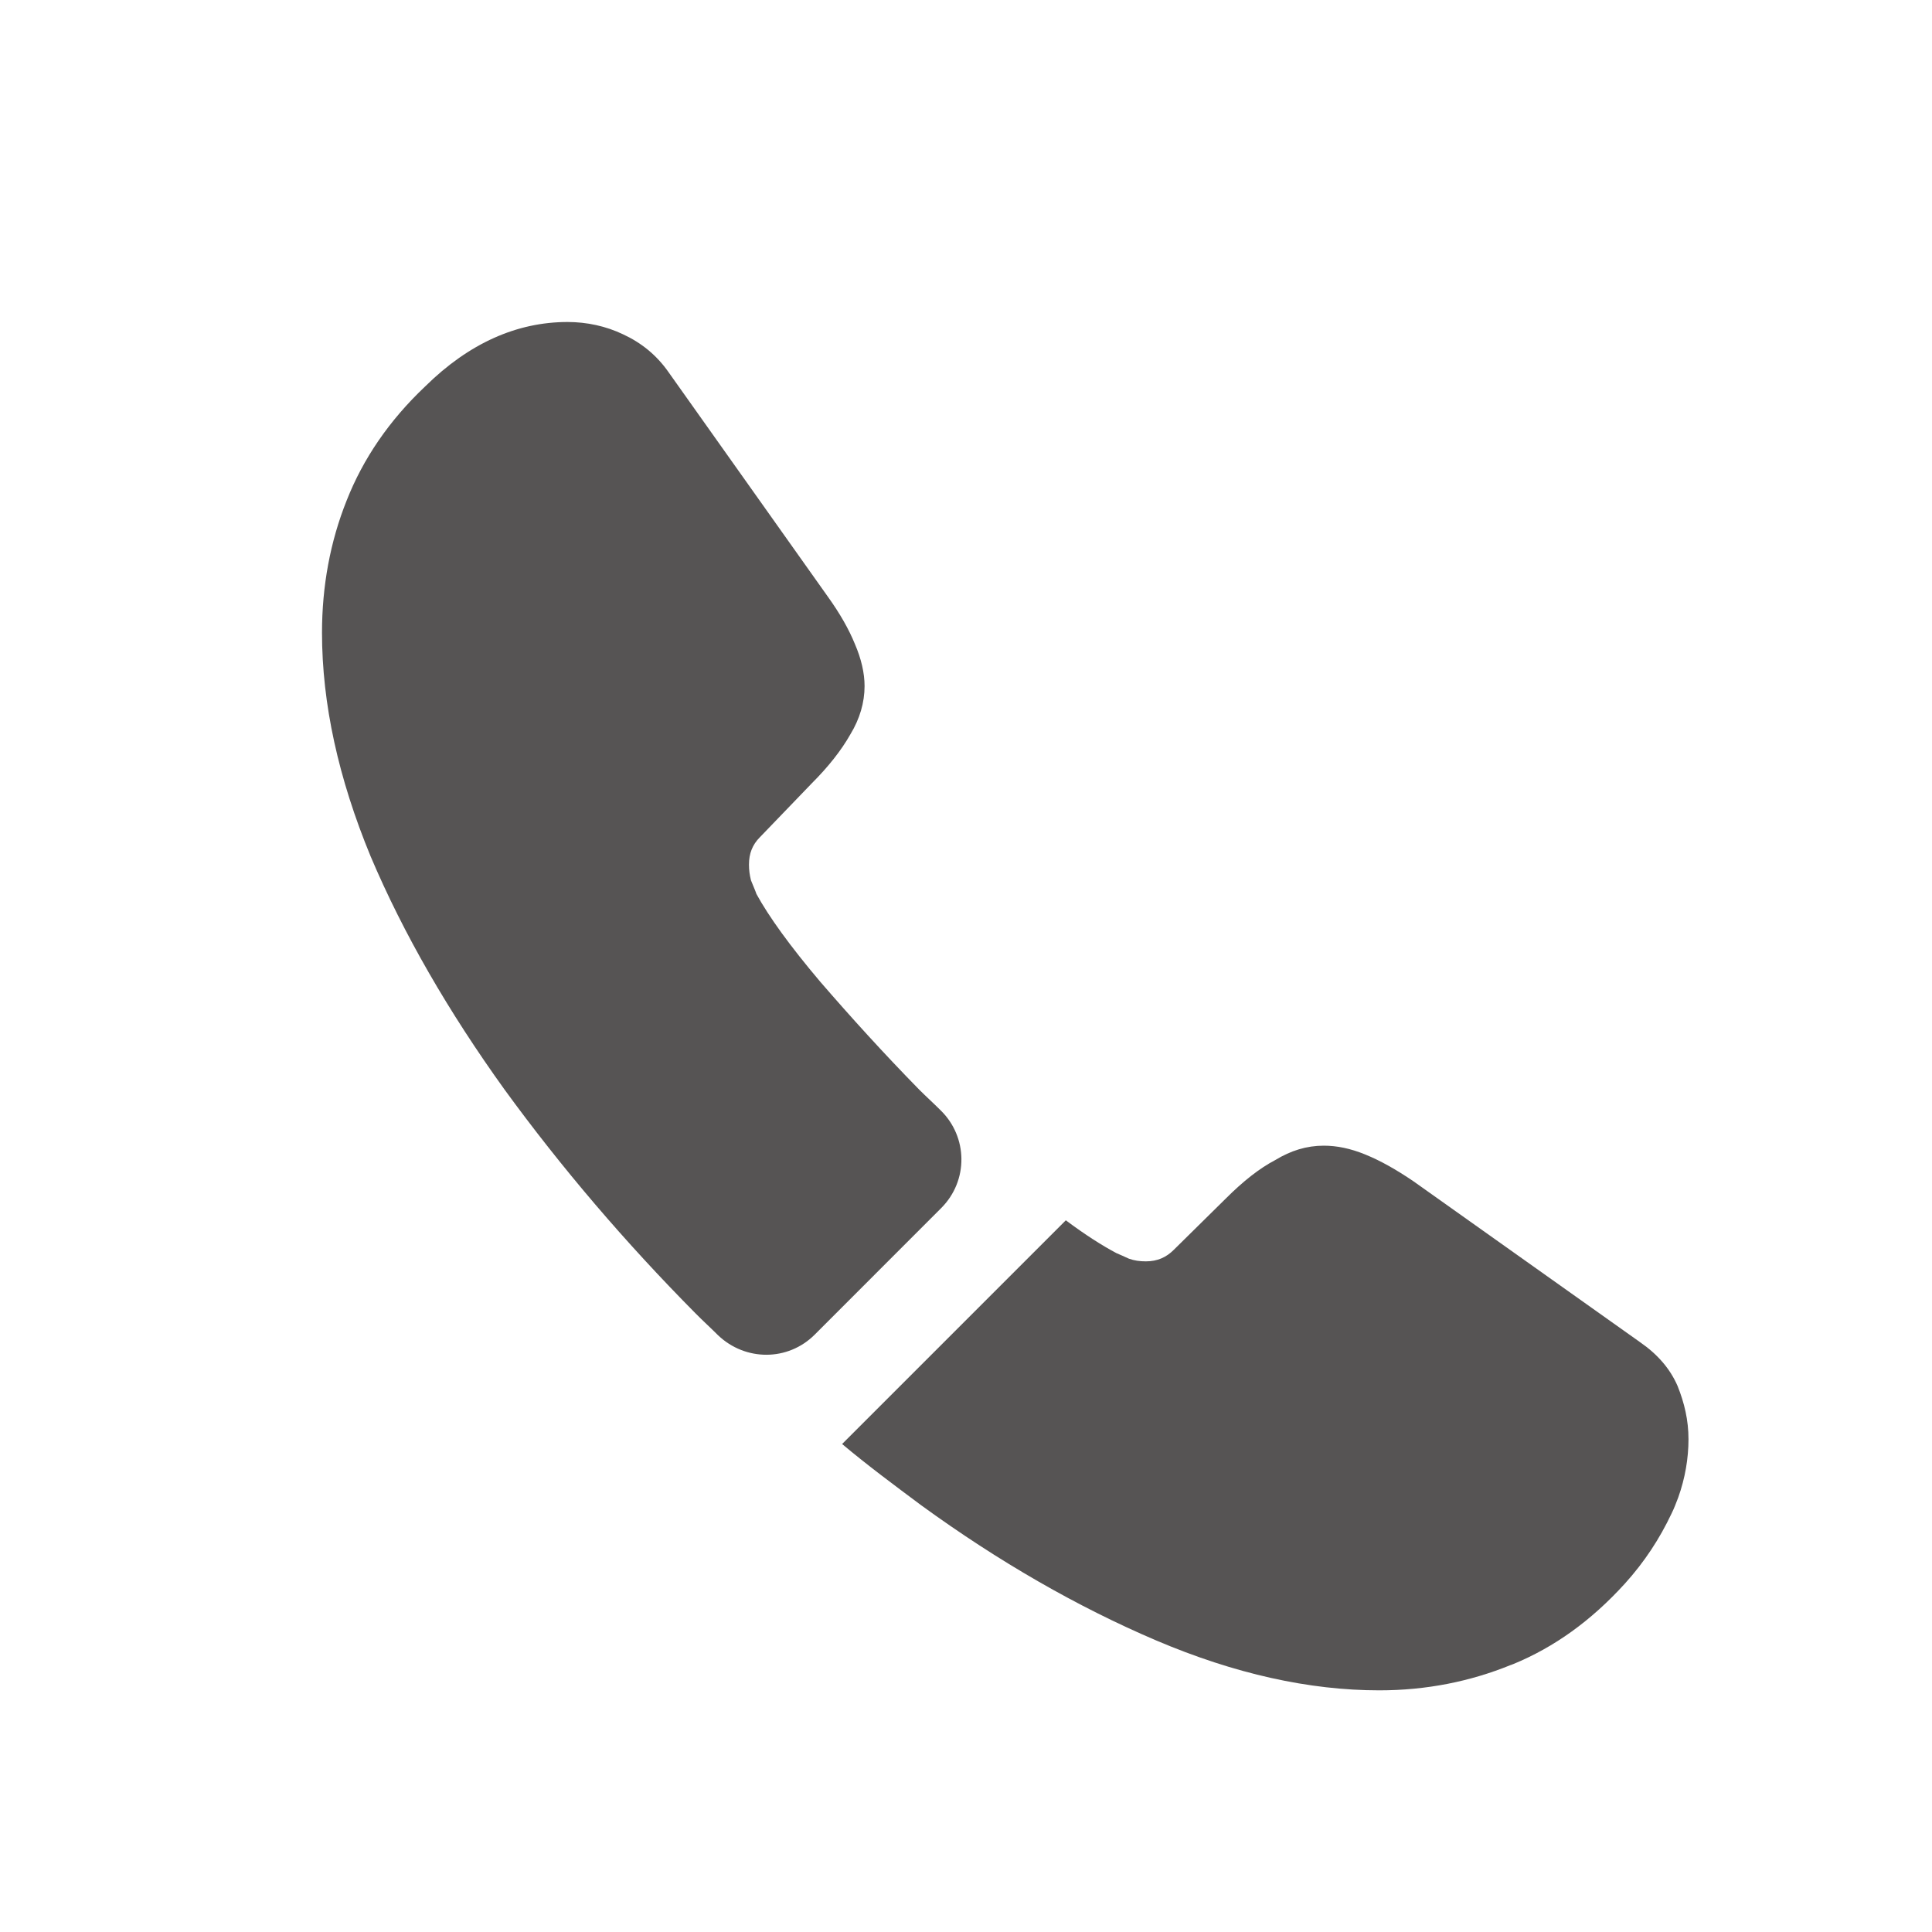
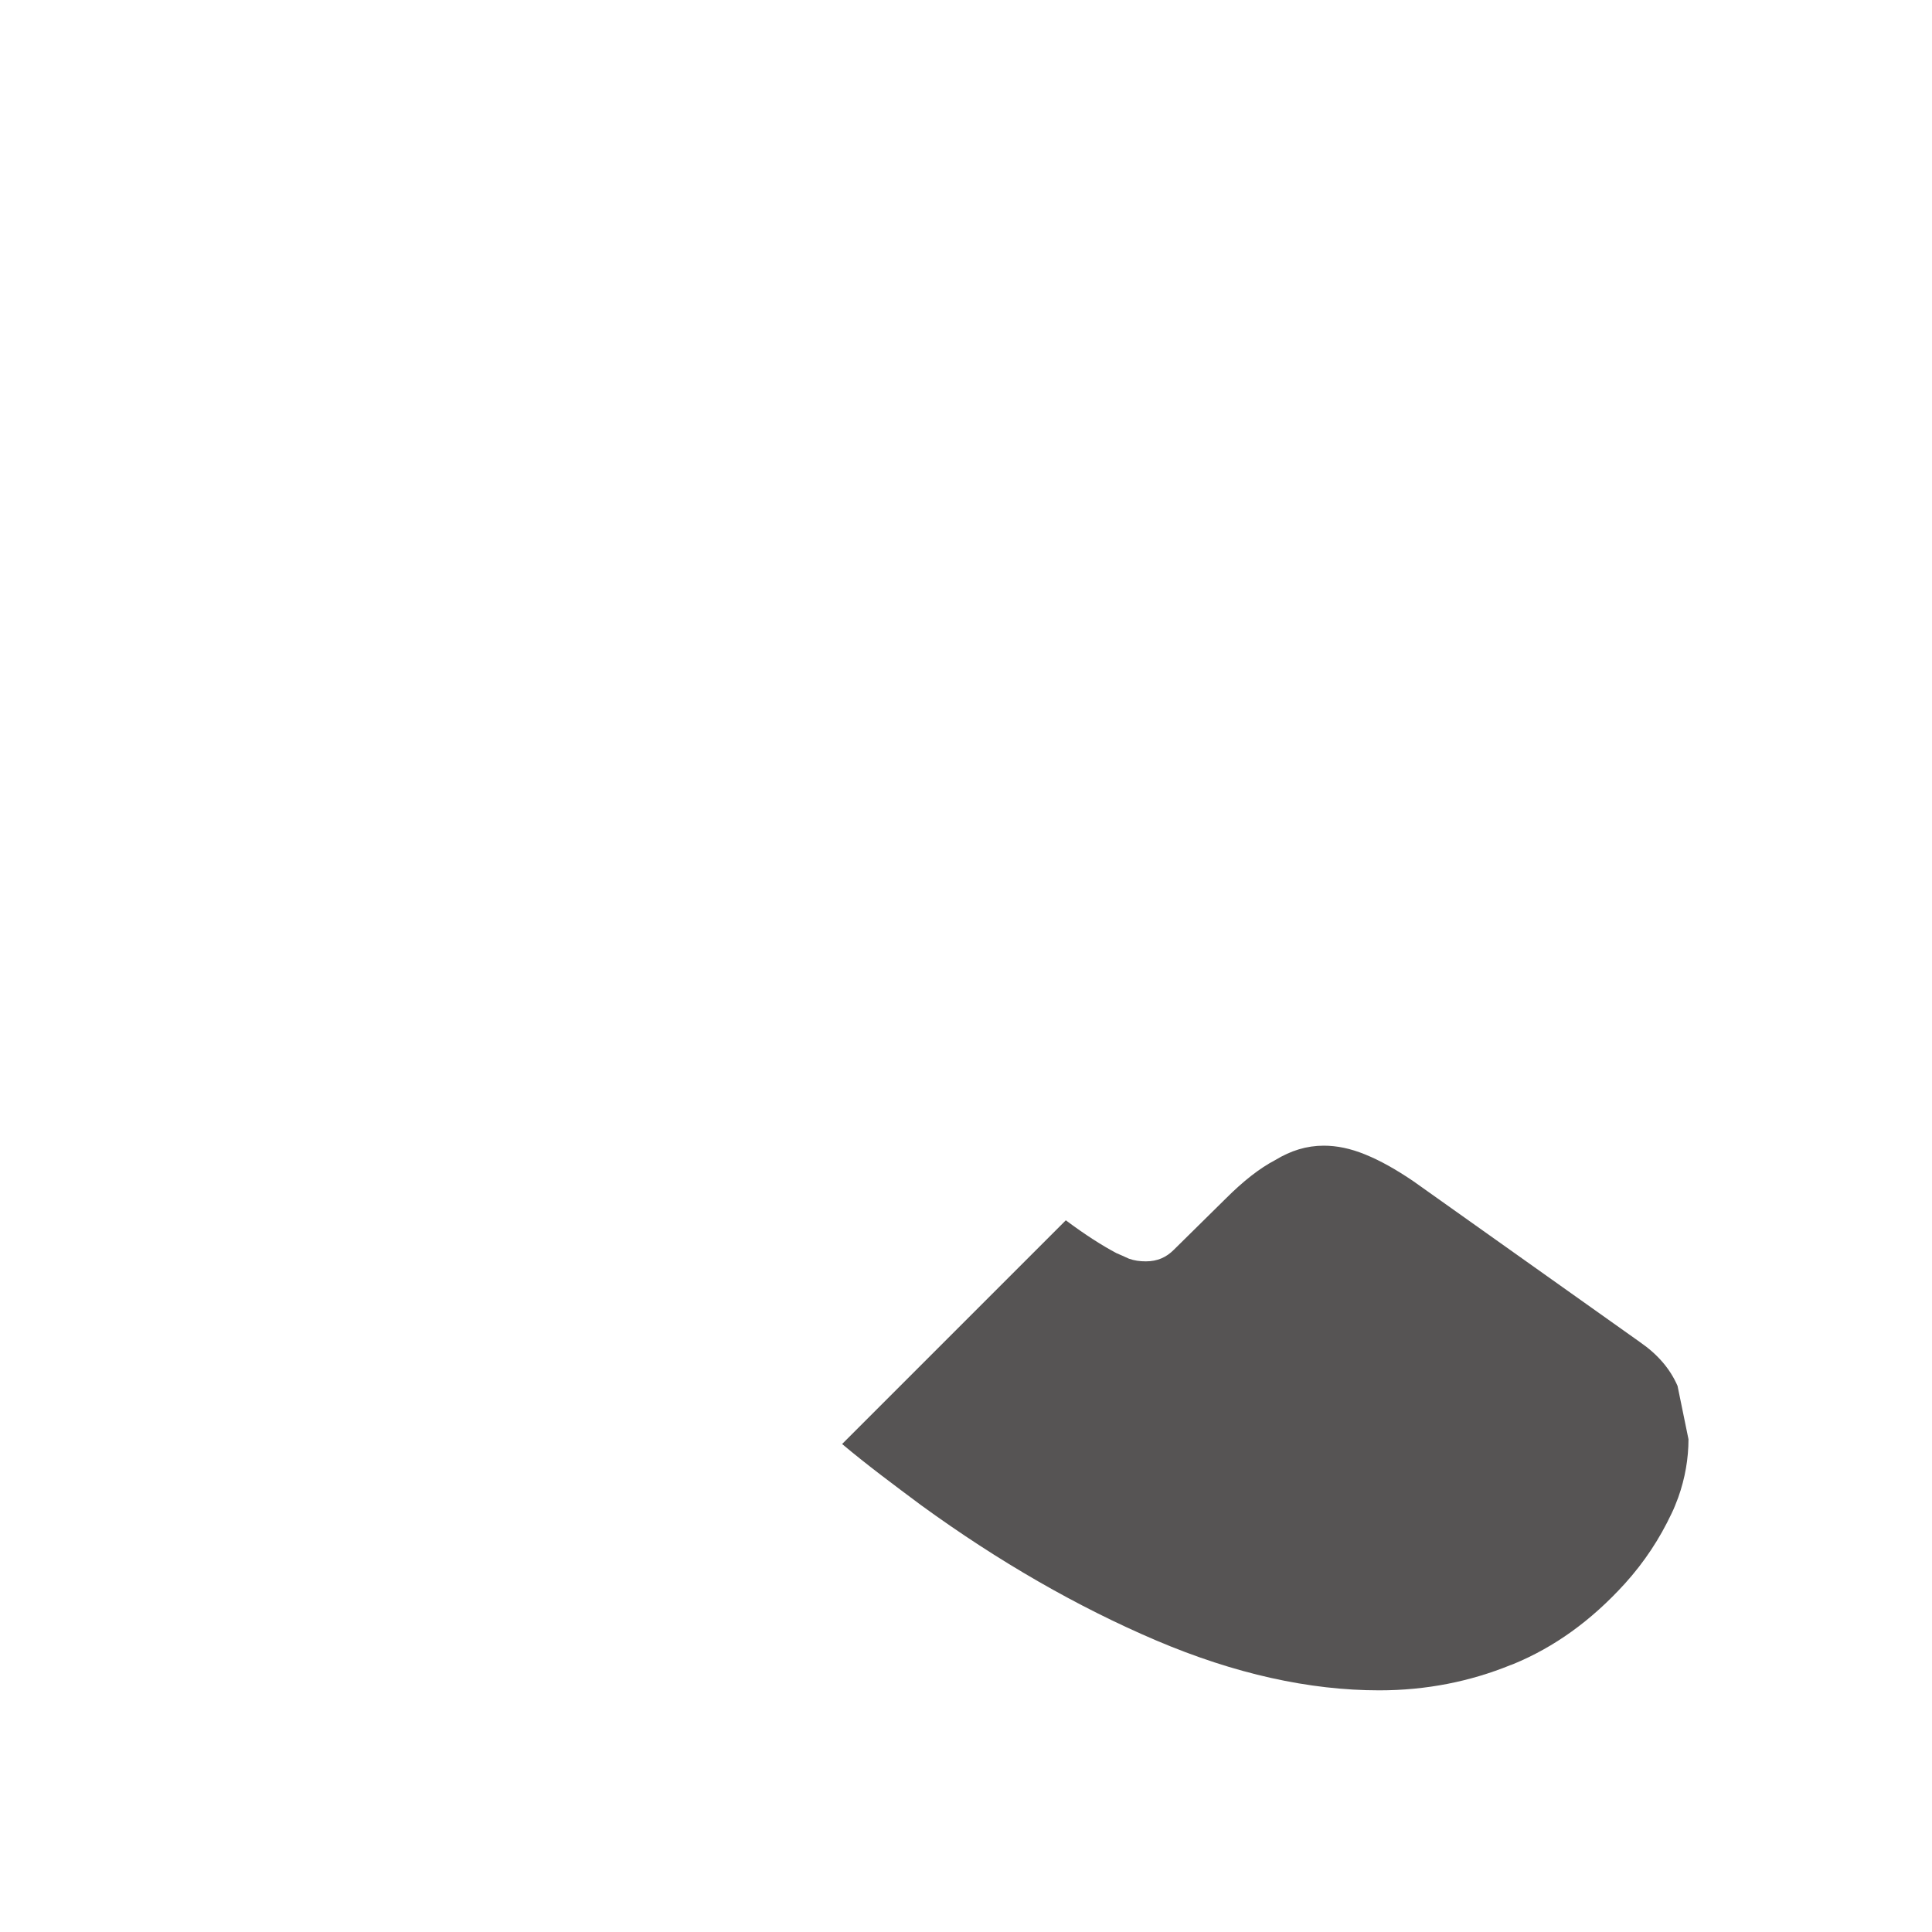
<svg xmlns="http://www.w3.org/2000/svg" fill="none" viewBox="0 0 24 24" height="24" width="24">
  <mask height="24" width="24" y="0" x="0" maskUnits="userSpaceOnUse" style="mask-type:luminance" id="mask0_264_7572">
    <path fill="white" d="M24 0H0V24H24V0Z" />
  </mask>
  <g mask="url(#mask0_264_7572)">
-     <path fill="#565454" d="M11.692 15.007L10.12 16.58C9.788 16.911 9.261 16.911 8.921 16.588C8.828 16.495 8.734 16.41 8.641 16.316C7.765 15.432 6.975 14.506 6.269 13.537C5.572 12.568 5.011 11.599 4.604 10.638C4.204 9.669 4 8.743 4 7.859C4 7.281 4.102 6.728 4.306 6.218C4.51 5.7 4.833 5.224 5.283 4.799C5.827 4.263 6.422 4 7.051 4C7.289 4 7.527 4.051 7.74 4.153C7.961 4.255 8.156 4.408 8.309 4.629L10.281 7.408C10.434 7.621 10.545 7.816 10.621 8.003C10.698 8.182 10.74 8.36 10.74 8.522C10.74 8.726 10.681 8.93 10.562 9.125C10.451 9.321 10.29 9.525 10.086 9.729L9.44 10.4C9.346 10.494 9.304 10.604 9.304 10.74C9.304 10.808 9.312 10.868 9.329 10.936C9.355 11.004 9.38 11.055 9.397 11.106C9.55 11.386 9.814 11.752 10.188 12.194C10.57 12.636 10.978 13.086 11.42 13.537C11.505 13.622 11.599 13.707 11.684 13.792C12.024 14.123 12.032 14.667 11.692 15.007Z" />
-     <path fill="#565454" d="M20.975 17.879C20.975 18.117 20.933 18.363 20.848 18.601C20.822 18.669 20.797 18.737 20.763 18.805C20.618 19.111 20.431 19.4 20.185 19.672C19.768 20.131 19.309 20.463 18.791 20.675C18.782 20.675 18.774 20.684 18.765 20.684C18.264 20.888 17.72 20.998 17.133 20.998C16.266 20.998 15.34 20.794 14.362 20.378C13.385 19.961 12.407 19.4 11.438 18.695C11.107 18.448 10.775 18.202 10.461 17.938L13.24 15.159C13.478 15.337 13.691 15.473 13.869 15.567C13.912 15.584 13.963 15.609 14.022 15.635C14.09 15.66 14.158 15.669 14.235 15.669C14.379 15.669 14.49 15.618 14.583 15.524L15.229 14.887C15.442 14.674 15.646 14.513 15.841 14.411C16.037 14.292 16.232 14.232 16.445 14.232C16.606 14.232 16.776 14.266 16.963 14.343C17.15 14.419 17.346 14.53 17.558 14.674L20.372 16.672C20.593 16.825 20.746 17.003 20.839 17.216C20.924 17.428 20.975 17.641 20.975 17.879Z" />
+     <path fill="#565454" d="M20.975 17.879C20.975 18.117 20.933 18.363 20.848 18.601C20.822 18.669 20.797 18.737 20.763 18.805C20.618 19.111 20.431 19.4 20.185 19.672C19.768 20.131 19.309 20.463 18.791 20.675C18.782 20.675 18.774 20.684 18.765 20.684C18.264 20.888 17.72 20.998 17.133 20.998C16.266 20.998 15.34 20.794 14.362 20.378C13.385 19.961 12.407 19.4 11.438 18.695C11.107 18.448 10.775 18.202 10.461 17.938L13.24 15.159C13.478 15.337 13.691 15.473 13.869 15.567C13.912 15.584 13.963 15.609 14.022 15.635C14.09 15.66 14.158 15.669 14.235 15.669C14.379 15.669 14.49 15.618 14.583 15.524L15.229 14.887C15.442 14.674 15.646 14.513 15.841 14.411C16.037 14.292 16.232 14.232 16.445 14.232C16.606 14.232 16.776 14.266 16.963 14.343C17.15 14.419 17.346 14.53 17.558 14.674L20.372 16.672C20.593 16.825 20.746 17.003 20.839 17.216Z" />
  </g>
</svg>